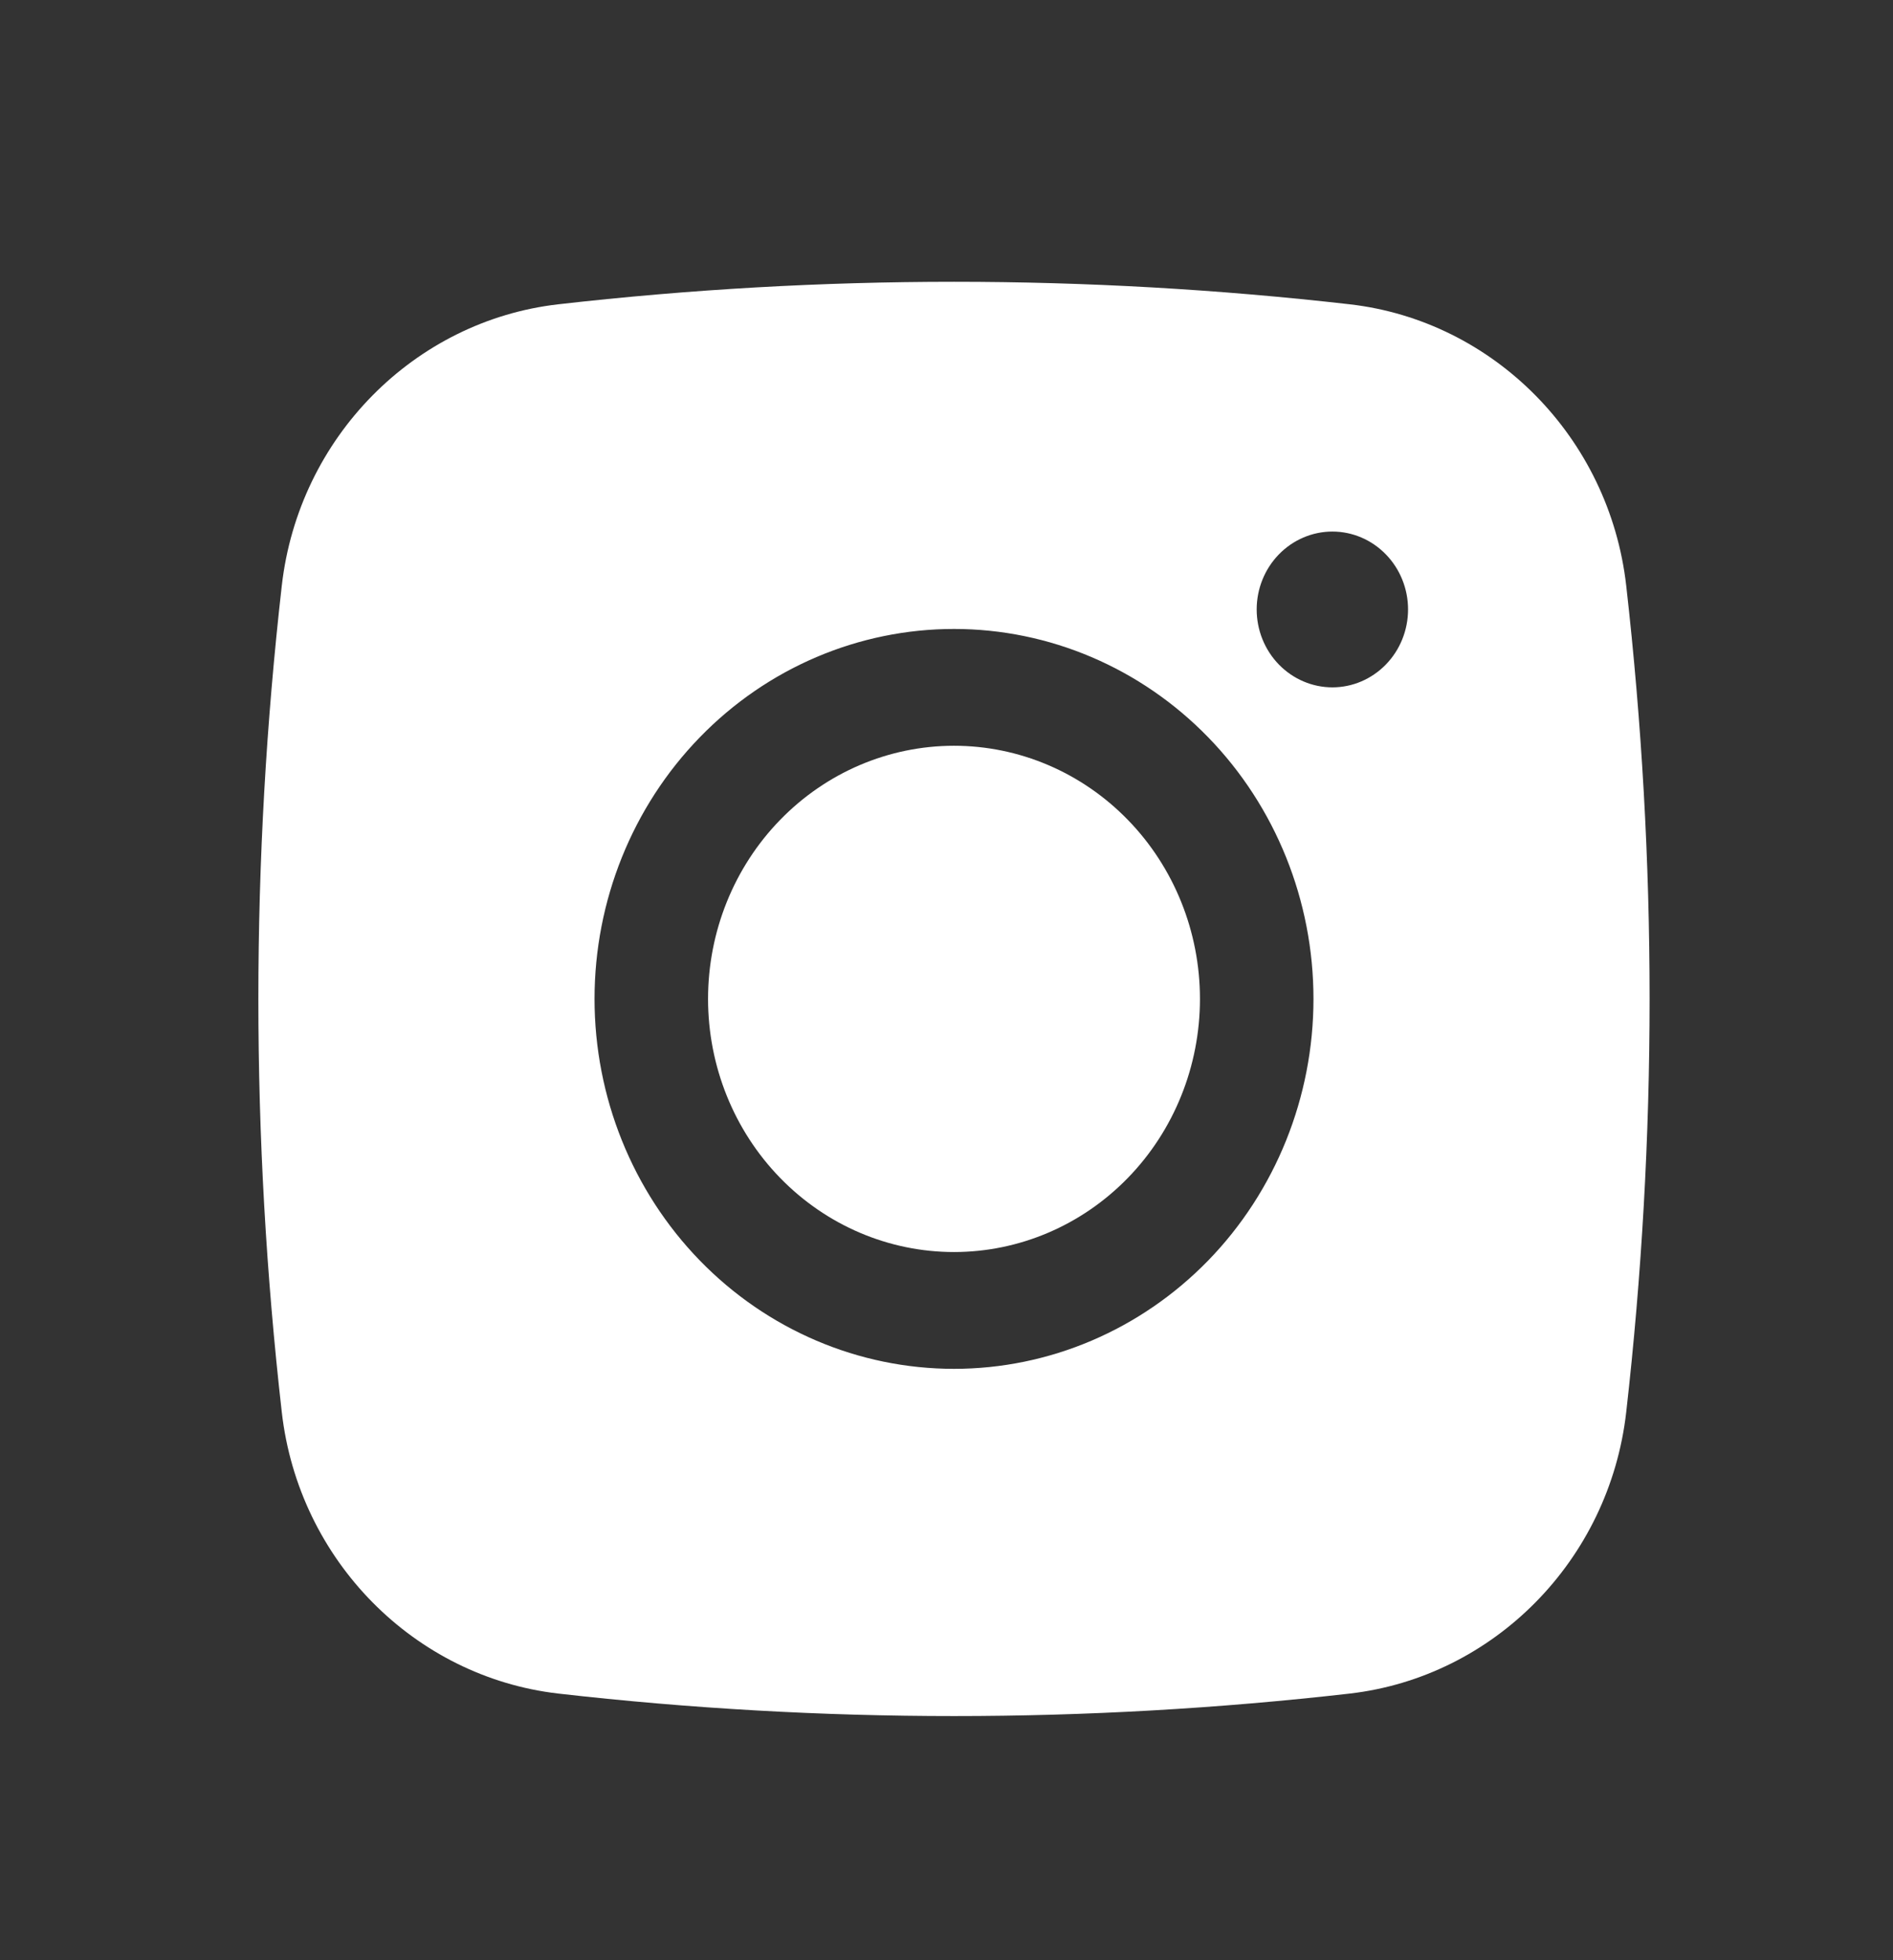
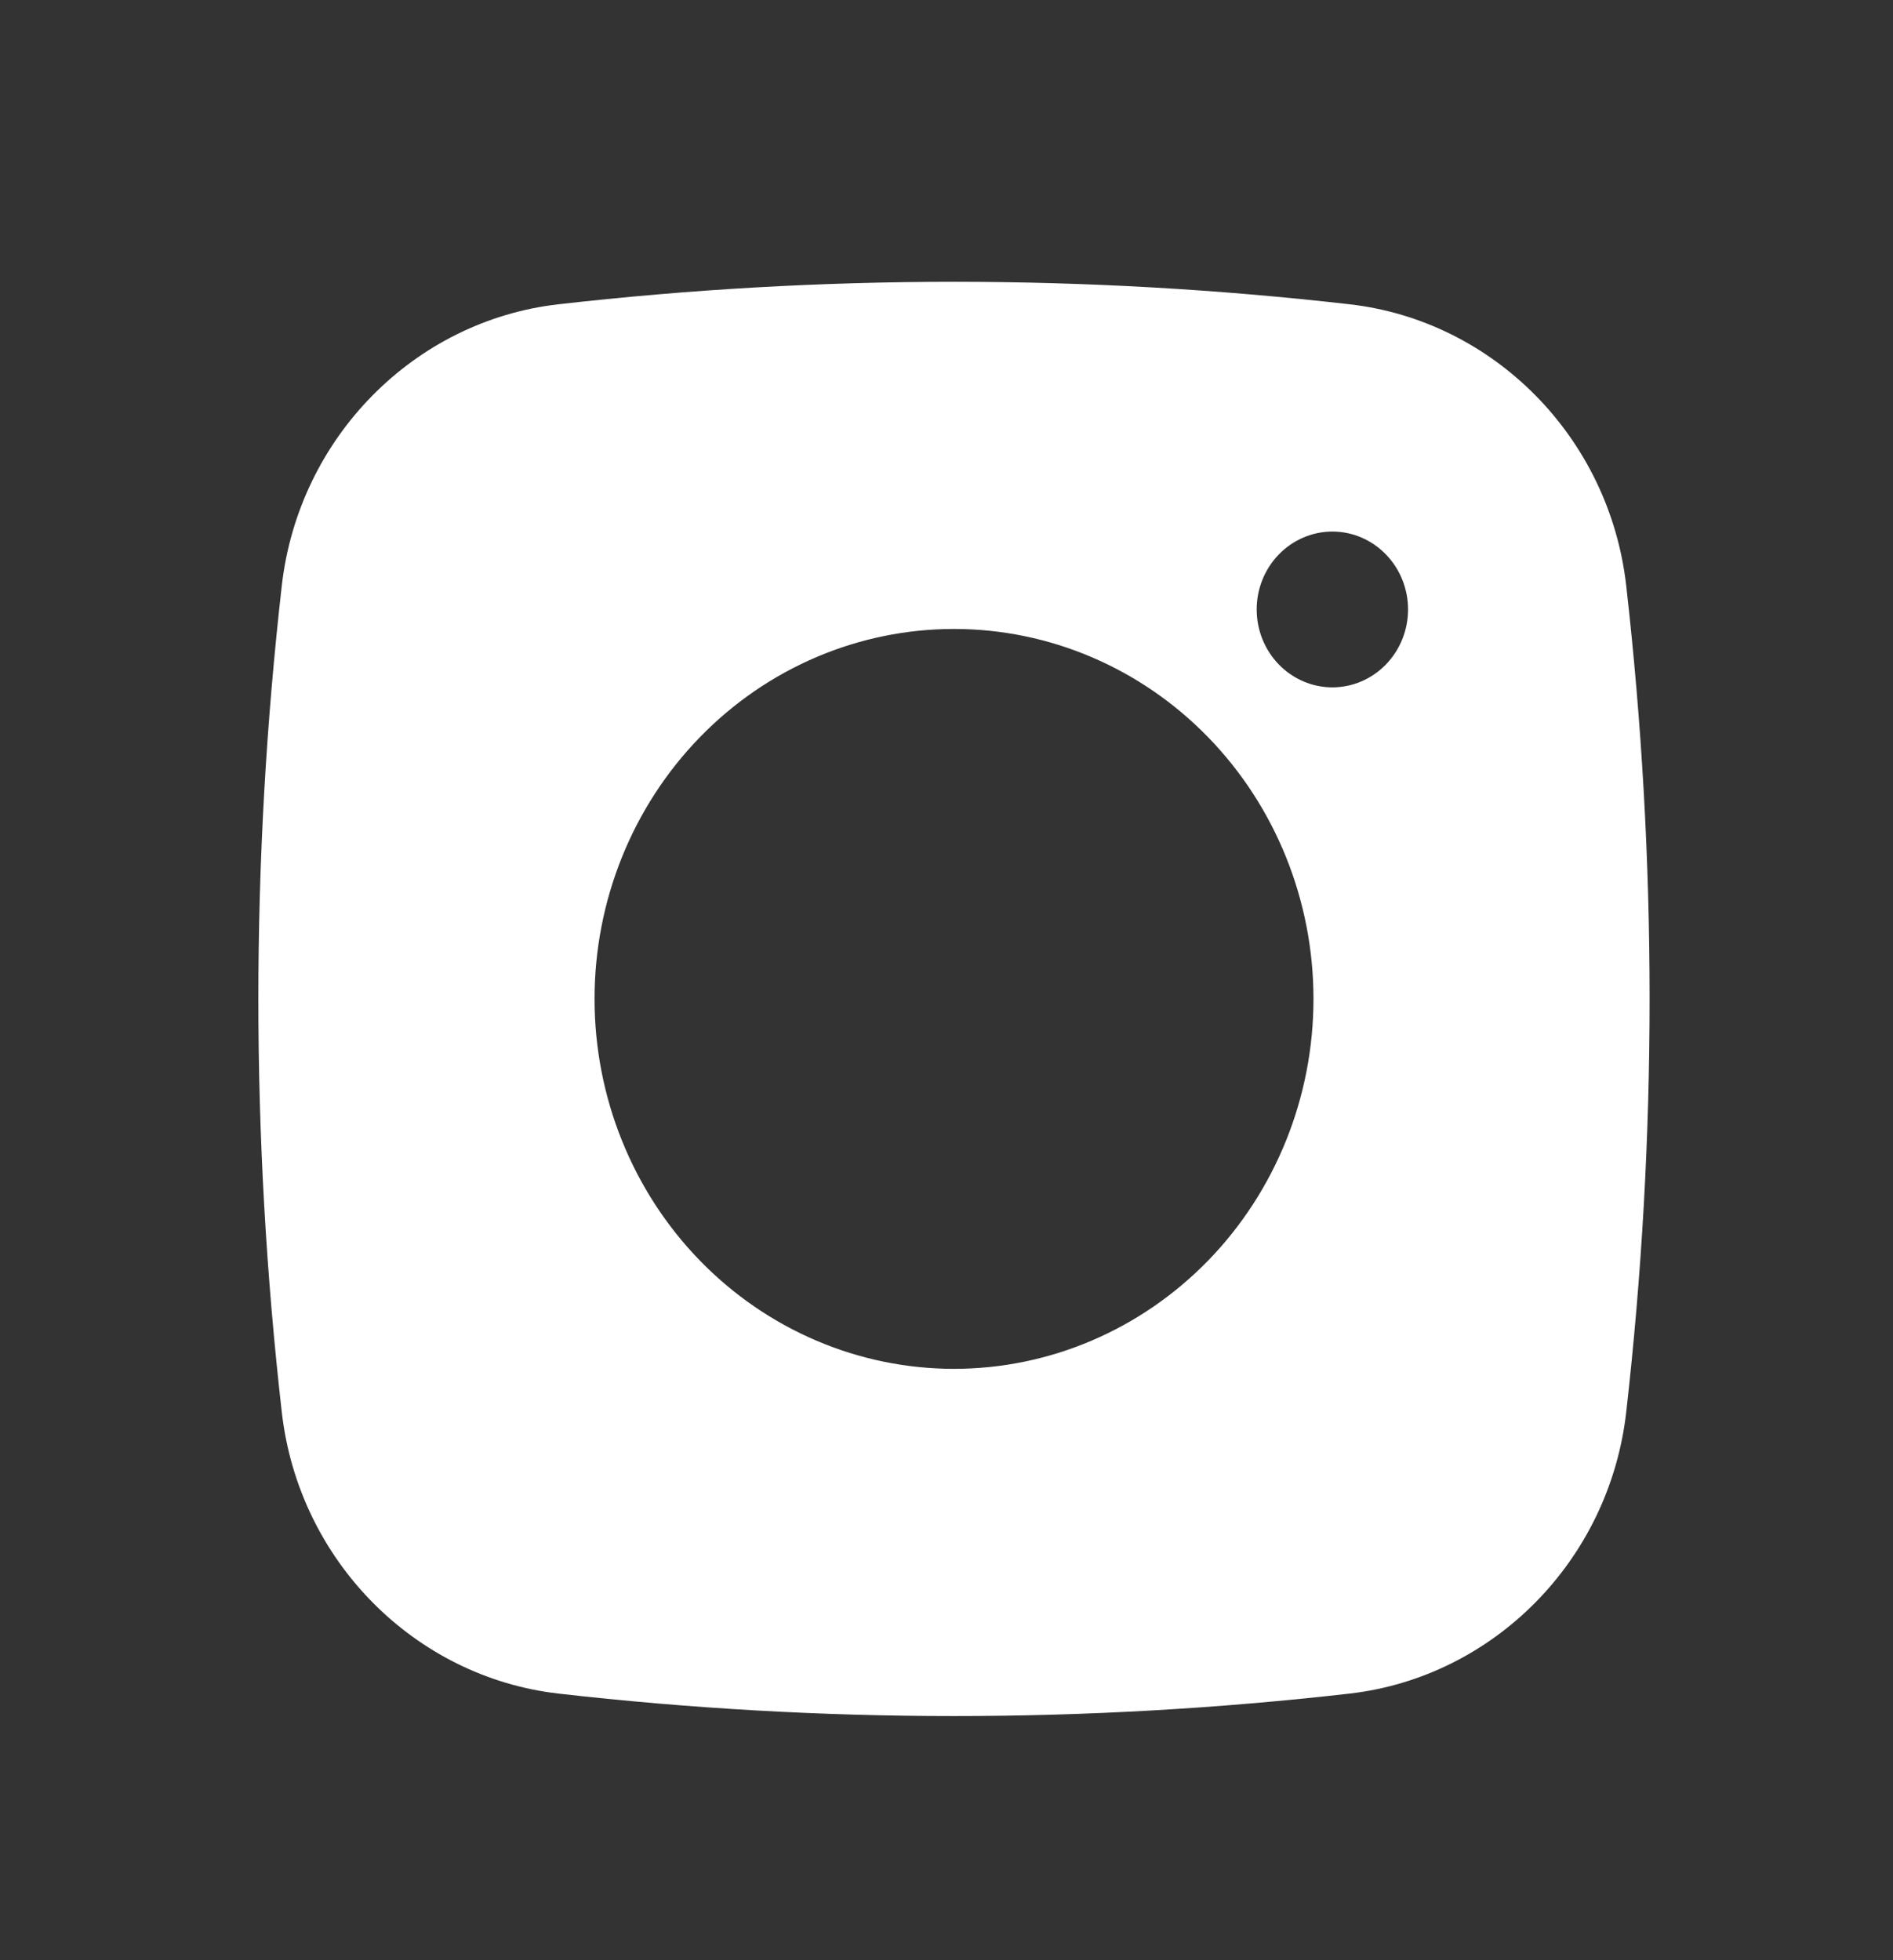
<svg xmlns="http://www.w3.org/2000/svg" width="28" height="29" viewBox="0 0 28 29" fill="none">
  <rect x="0" y="0" width="28" height="29" fill="#333333" stroke="none" />
  <g id="basil:instagram-solid">
    <g id="Group 56709">
-       <path id="Vector" d="M14.111 11.033C13.146 11.033 12.221 11.428 11.539 12.13C10.856 12.832 10.473 13.785 10.473 14.778C10.473 15.771 10.856 16.724 11.539 17.426C12.221 18.128 13.146 18.523 14.111 18.523C15.076 18.523 16.001 18.128 16.683 17.426C17.366 16.724 17.749 15.771 17.749 14.778C17.749 13.785 17.366 12.832 16.683 12.13C16.001 11.428 15.076 11.033 14.111 11.033Z" fill="white" />
      <path id="Vector_2" fill-rule="evenodd" clip-rule="evenodd" d="M8.257 4.502C12.148 4.058 16.074 4.058 19.965 4.502C22.091 4.746 23.805 6.469 24.054 8.665C24.515 12.726 24.515 16.829 24.054 20.891C23.805 23.087 22.091 24.809 19.966 25.055C16.075 25.499 12.148 25.499 8.257 25.055C6.131 24.809 4.418 23.087 4.168 20.892C3.706 16.83 3.706 12.727 4.168 8.665C4.418 6.469 6.131 4.746 8.257 4.502ZM19.708 7.864C19.411 7.864 19.126 7.986 18.916 8.202C18.706 8.418 18.588 8.711 18.588 9.016C18.588 9.322 18.706 9.615 18.916 9.831C19.126 10.047 19.411 10.169 19.708 10.169C20.005 10.169 20.289 10.047 20.499 9.831C20.709 9.615 20.827 9.322 20.827 9.016C20.827 8.711 20.709 8.418 20.499 8.202C20.289 7.986 20.005 7.864 19.708 7.864ZM8.794 14.778C8.794 13.326 9.354 11.934 10.351 10.908C11.348 9.881 12.701 9.305 14.111 9.305C15.521 9.305 16.873 9.881 17.871 10.908C18.868 11.934 19.428 13.326 19.428 14.778C19.428 16.229 18.868 17.622 17.871 18.648C16.873 19.674 15.521 20.251 14.111 20.251C12.701 20.251 11.348 19.674 10.351 18.648C9.354 17.622 8.794 16.229 8.794 14.778Z" fill="white" />
    </g>
  </g>
</svg>